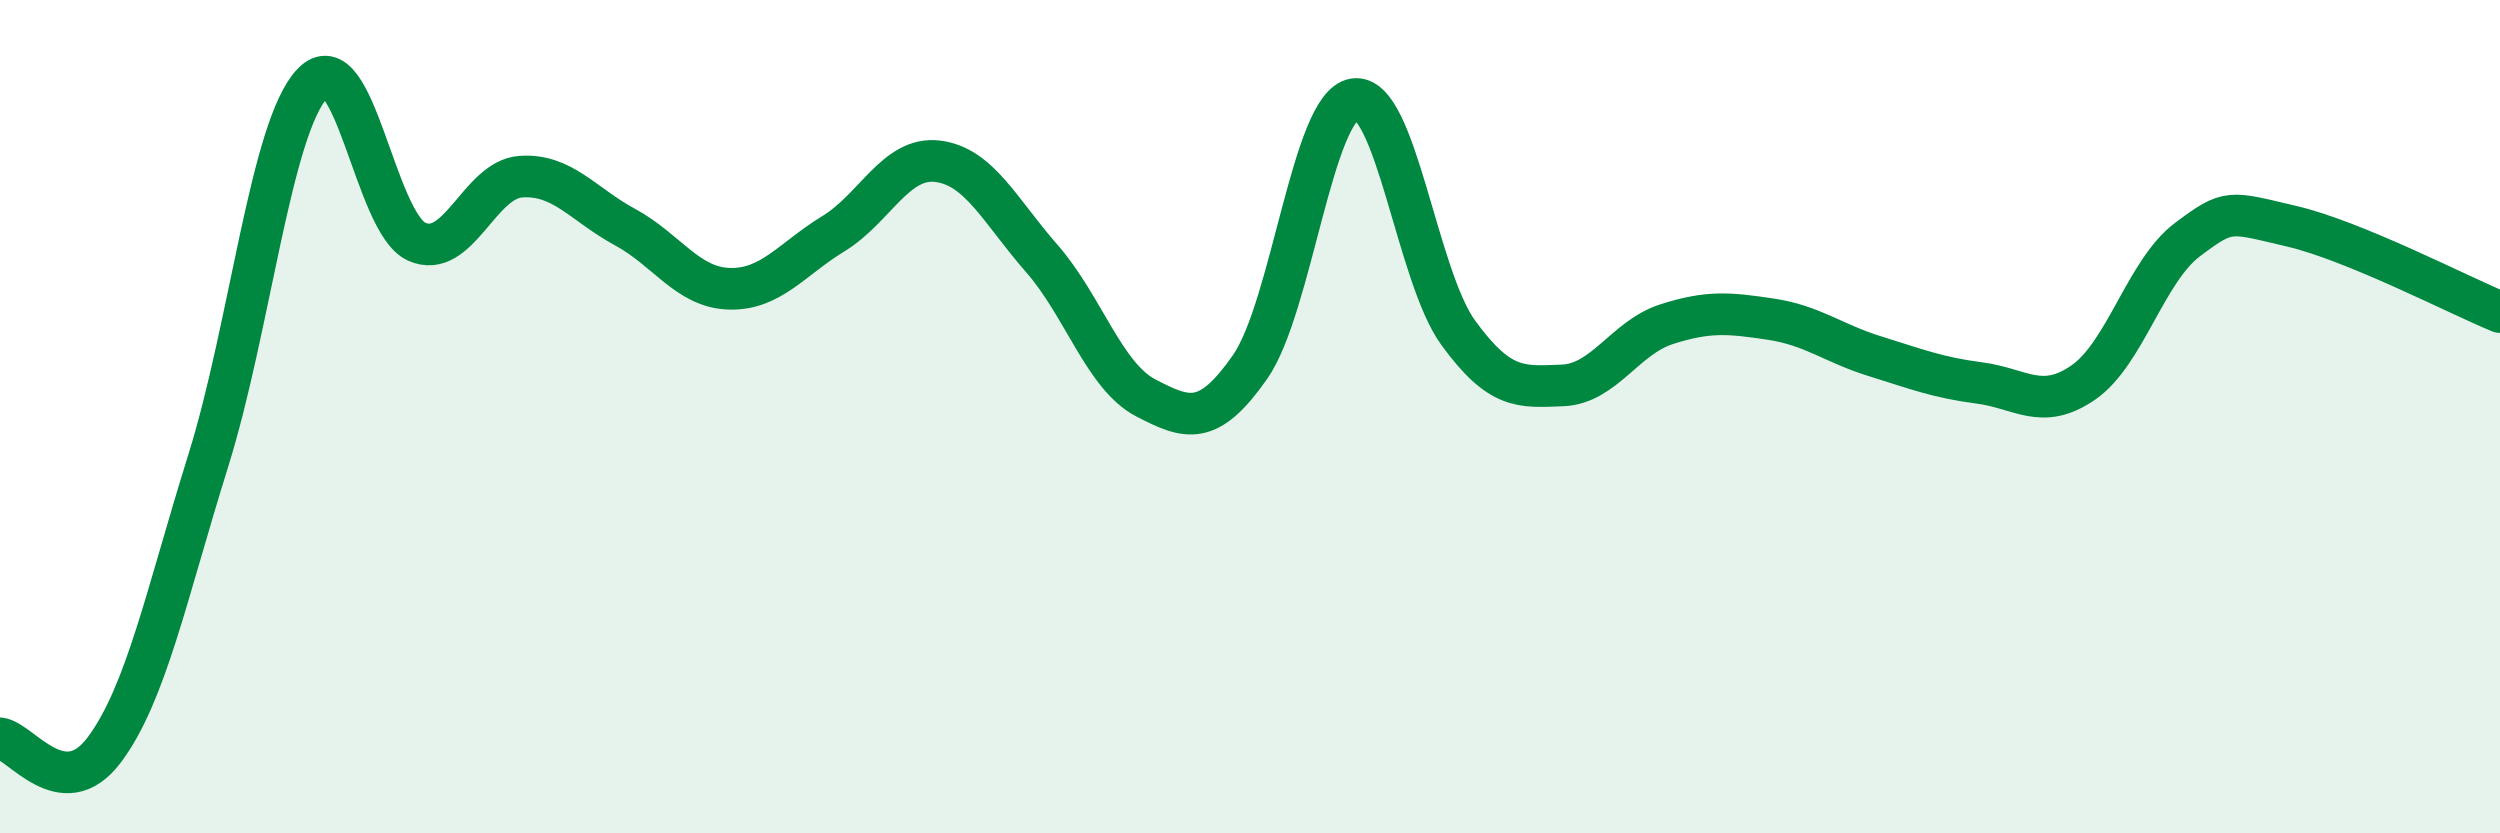
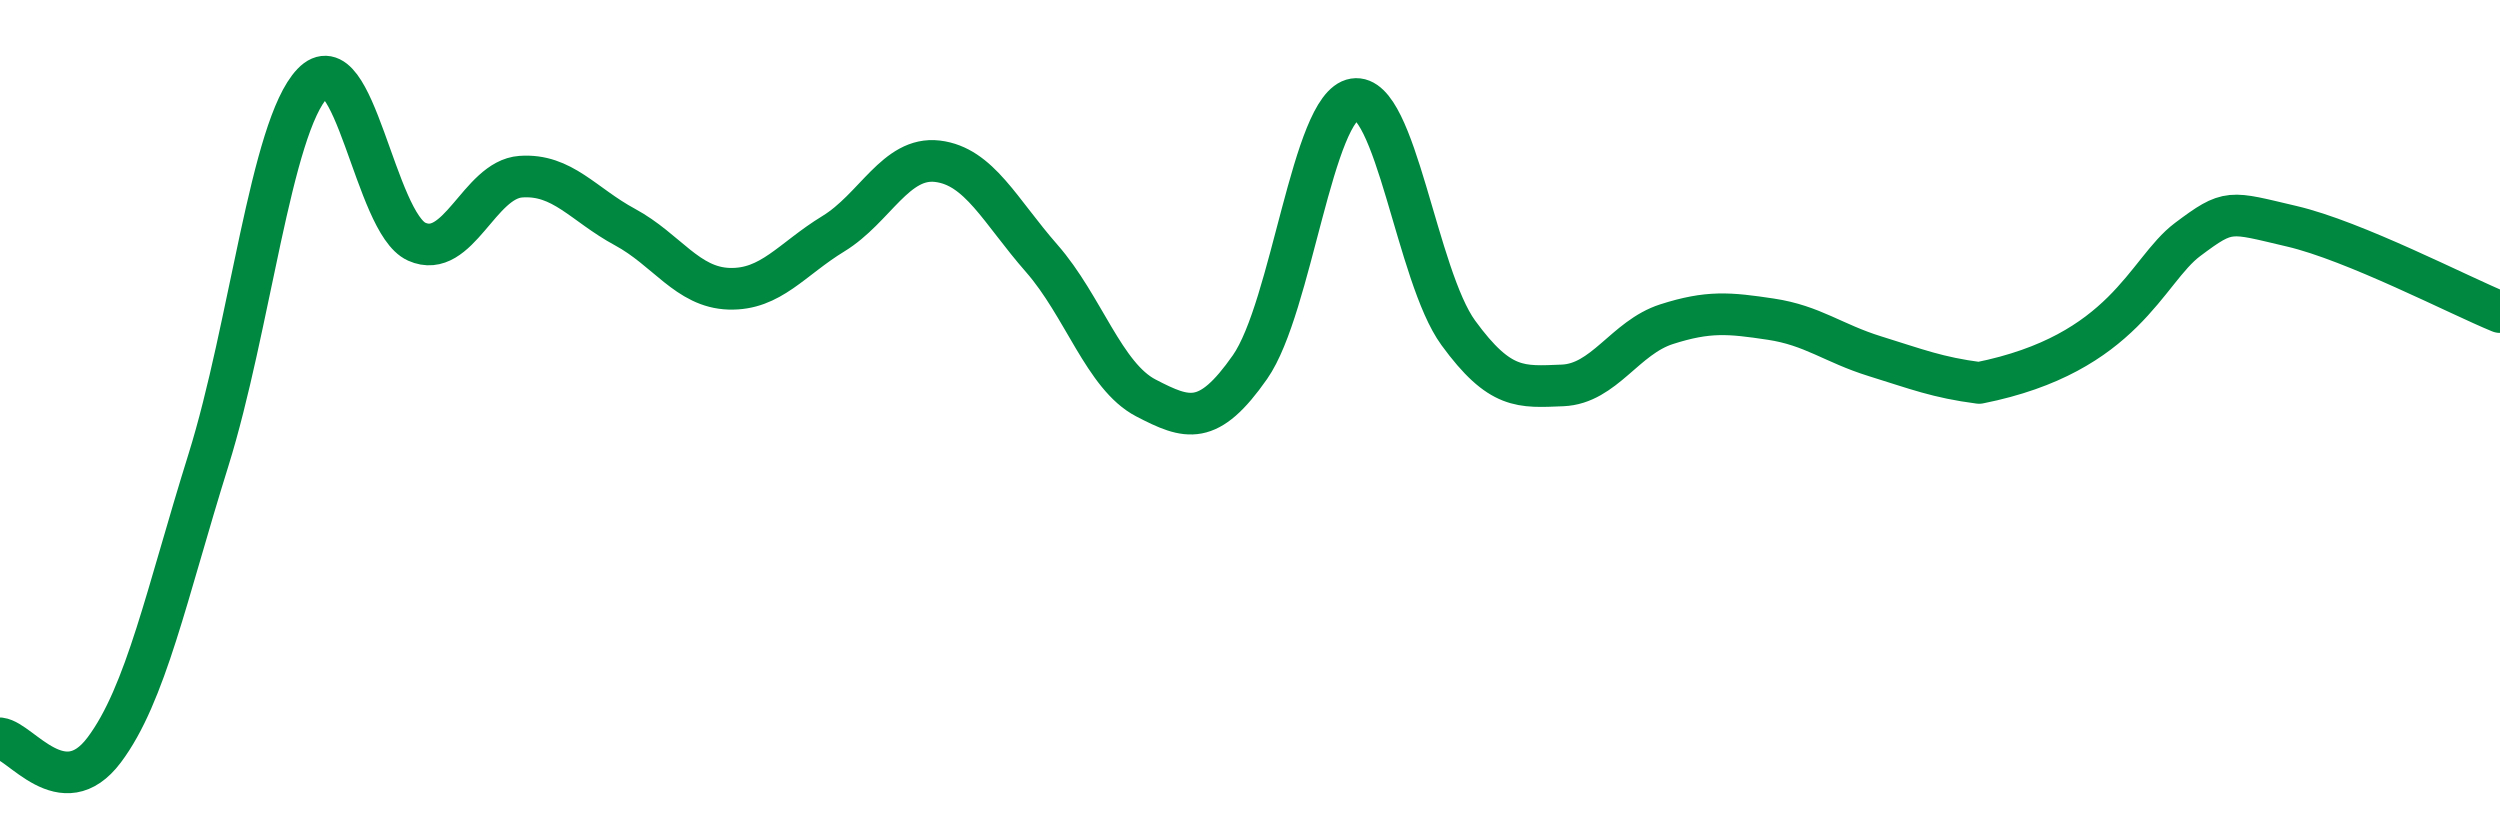
<svg xmlns="http://www.w3.org/2000/svg" width="60" height="20" viewBox="0 0 60 20">
-   <path d="M 0,17.72 C 0.5,17.78 1.5,19.33 2.5,18 C 3.5,16.67 4,14.25 5,11.05 C 6,7.85 6.5,3.05 7.5,2 C 8.5,0.95 9,5.35 10,5.8 C 11,6.25 11.5,4.31 12.5,4.24 C 13.5,4.17 14,4.91 15,5.45 C 16,5.99 16.5,6.9 17.5,6.93 C 18.5,6.96 19,6.22 20,5.61 C 21,5 21.5,3.75 22.5,3.87 C 23.5,3.99 24,5.06 25,6.2 C 26,7.34 26.5,9.03 27.5,9.55 C 28.5,10.07 29,10.24 30,8.81 C 31,7.38 31.5,2.54 32.5,2.38 C 33.5,2.22 34,6.62 35,7.99 C 36,9.36 36.5,9.29 37.5,9.25 C 38.5,9.21 39,8.1 40,7.78 C 41,7.46 41.5,7.51 42.5,7.66 C 43.5,7.81 44,8.24 45,8.55 C 46,8.86 46.5,9.06 47.5,9.19 C 48.5,9.32 49,9.87 50,9.18 C 51,8.49 51.5,6.5 52.5,5.75 C 53.5,5 53.5,5.08 55,5.43 C 56.5,5.78 59,7.08 60,7.49L60 20L0 20Z" fill="#008740" opacity="0.1" stroke-linecap="round" stroke-linejoin="round" />
-   <path d="M 0,17.72 C 0.5,17.78 1.5,19.33 2.5,18 C 3.5,16.67 4,14.25 5,11.05 C 6,7.85 6.5,3.05 7.5,2 C 8.5,0.95 9,5.35 10,5.8 C 11,6.25 11.5,4.31 12.5,4.24 C 13.5,4.17 14,4.91 15,5.45 C 16,5.99 16.5,6.9 17.5,6.93 C 18.5,6.96 19,6.22 20,5.61 C 21,5 21.5,3.75 22.5,3.87 C 23.5,3.99 24,5.06 25,6.2 C 26,7.34 26.5,9.03 27.5,9.55 C 28.5,10.07 29,10.24 30,8.81 C 31,7.38 31.5,2.54 32.5,2.38 C 33.5,2.22 34,6.62 35,7.99 C 36,9.36 36.5,9.29 37.5,9.25 C 38.5,9.21 39,8.1 40,7.78 C 41,7.46 41.5,7.51 42.5,7.66 C 43.5,7.81 44,8.24 45,8.55 C 46,8.86 46.5,9.06 47.5,9.19 C 48.5,9.32 49,9.87 50,9.18 C 51,8.49 51.5,6.5 52.5,5.75 C 53.5,5 53.5,5.08 55,5.43 C 56.5,5.78 59,7.08 60,7.49" stroke="#008740" stroke-width="1" fill="none" stroke-linecap="round" stroke-linejoin="round" />
+   <path d="M 0,17.72 C 0.5,17.78 1.5,19.33 2.5,18 C 3.5,16.67 4,14.25 5,11.05 C 6,7.85 6.5,3.05 7.5,2 C 8.5,0.95 9,5.35 10,5.8 C 11,6.25 11.5,4.31 12.5,4.24 C 13.5,4.17 14,4.91 15,5.45 C 16,5.99 16.5,6.9 17.5,6.93 C 18.5,6.96 19,6.22 20,5.61 C 21,5 21.5,3.75 22.5,3.87 C 23.5,3.99 24,5.06 25,6.2 C 26,7.34 26.5,9.03 27.5,9.55 C 28.5,10.07 29,10.24 30,8.81 C 31,7.38 31.5,2.54 32.5,2.38 C 33.5,2.22 34,6.62 35,7.99 C 36,9.36 36.5,9.29 37.5,9.25 C 38.5,9.21 39,8.1 40,7.78 C 41,7.46 41.5,7.51 42.5,7.66 C 43.5,7.81 44,8.24 45,8.55 C 46,8.86 46.5,9.06 47.5,9.19 C 51,8.49 51.5,6.5 52.5,5.75 C 53.5,5 53.5,5.08 55,5.43 C 56.5,5.78 59,7.08 60,7.49" stroke="#008740" stroke-width="1" fill="none" stroke-linecap="round" stroke-linejoin="round" />
</svg>